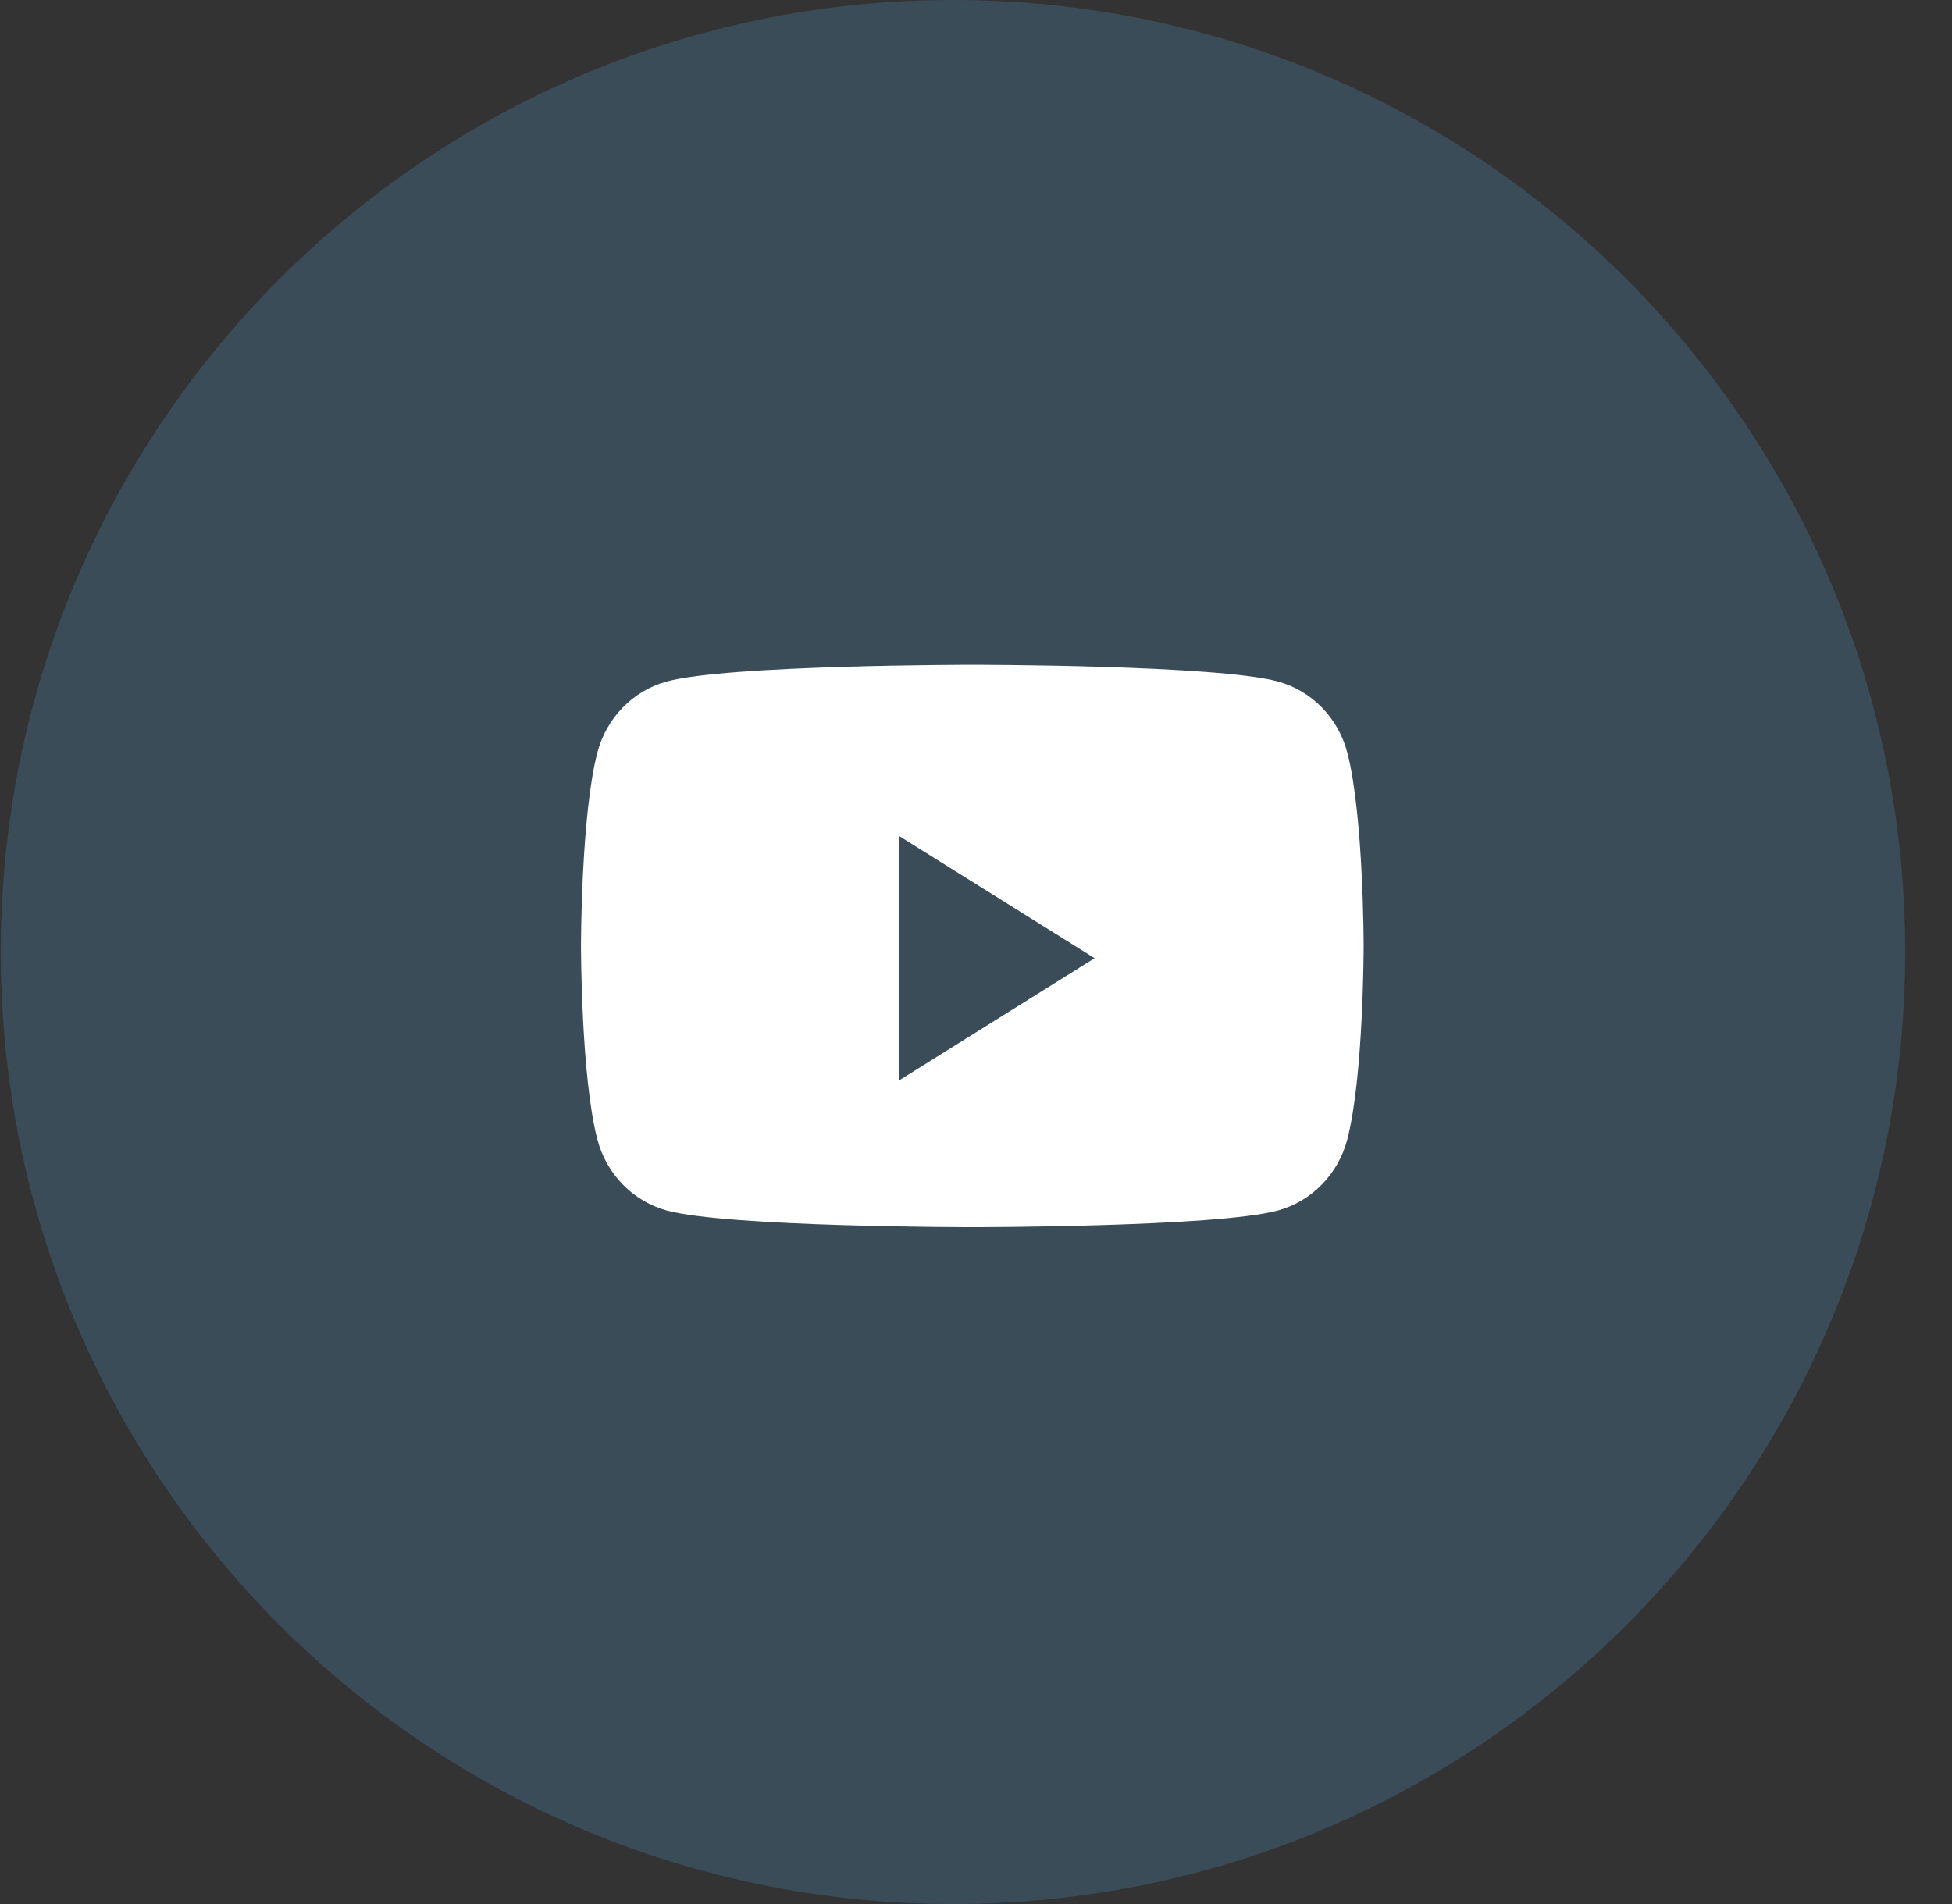
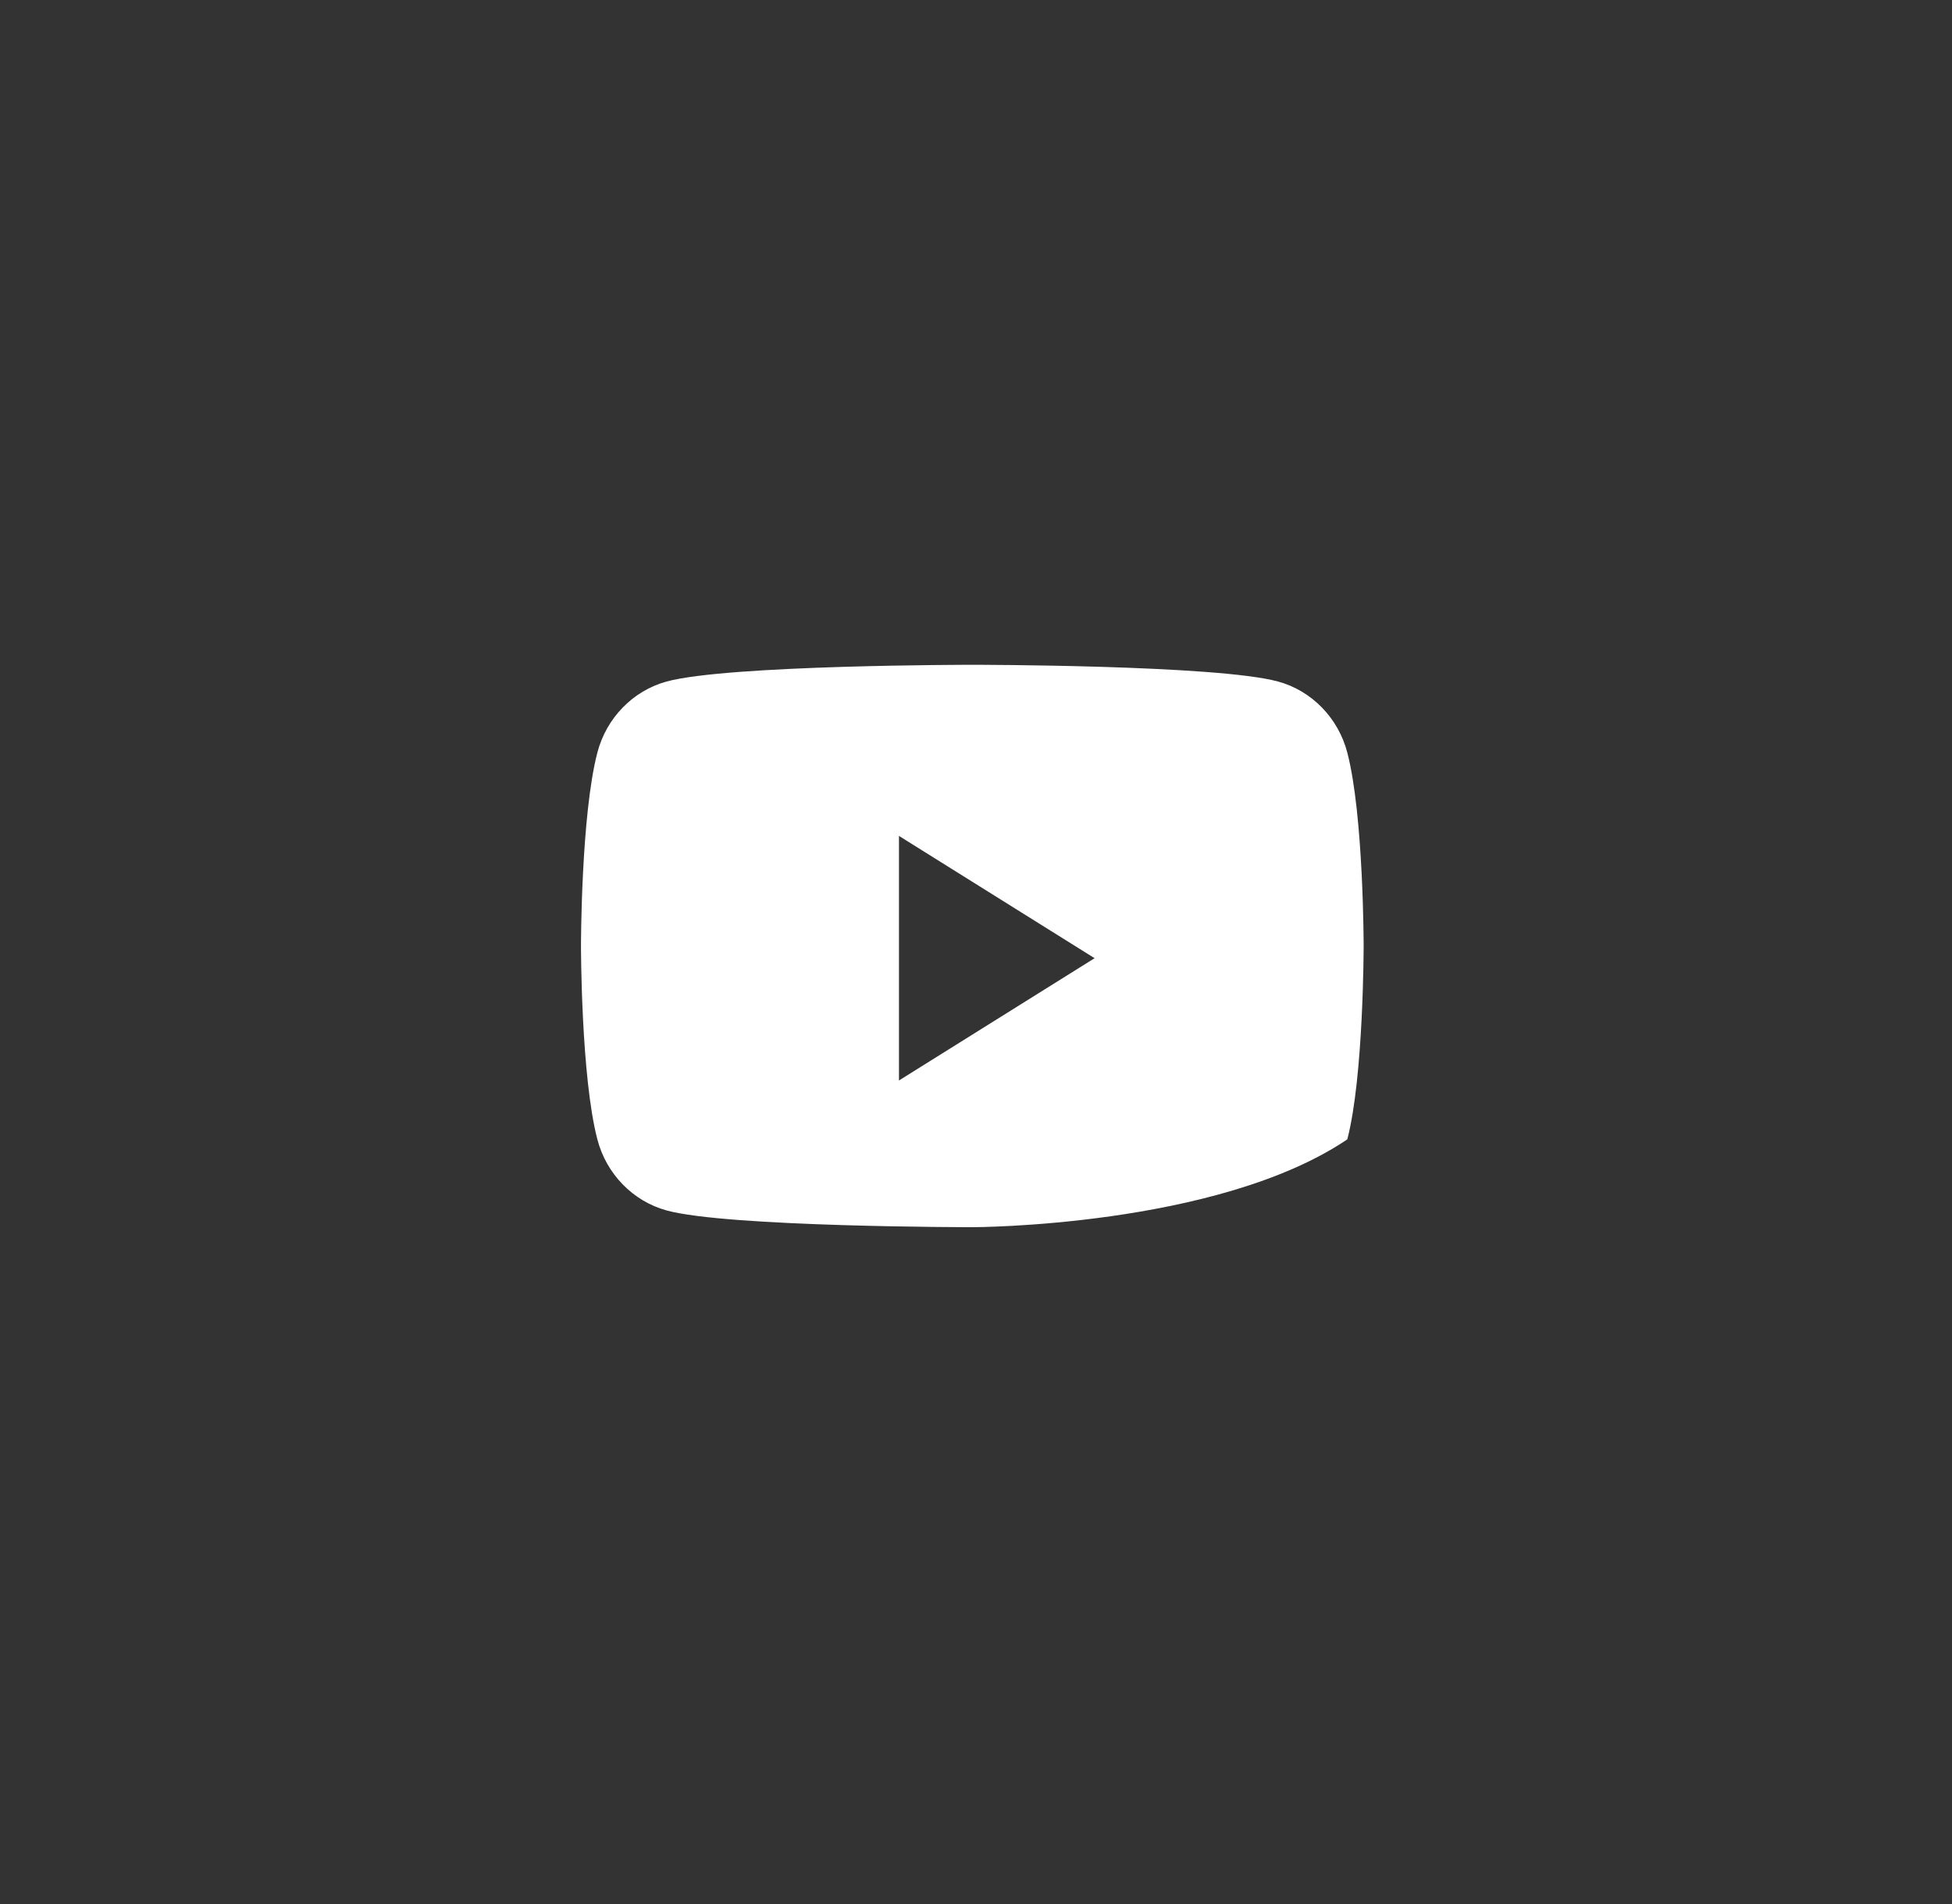
<svg xmlns="http://www.w3.org/2000/svg" width="41" height="40" viewBox="0 0 41 40" fill="none">
  <rect x="0" y="0" width="41" height="40" fill="#333333" stroke="none" />
-   <path fill-rule="evenodd" clip-rule="evenodd" d="M0.016 20C0.016 8.954 8.97 0 20.016 0C31.061 0 40.016 8.954 40.016 20C40.016 31.046 31.061 40 20.016 40C8.97 40 0.016 31.046 0.016 20Z" fill="#5CB2F1" fill-opacity="0.2" />
-   <path fill-rule="evenodd" clip-rule="evenodd" d="M26.846 14.318C27.553 14.512 28.11 15.084 28.299 15.811C28.642 17.127 28.642 19.873 28.642 19.873C28.642 19.873 28.642 22.62 28.299 23.936C28.11 24.663 27.553 25.234 26.846 25.429C25.564 25.781 20.423 25.781 20.423 25.781C20.423 25.781 15.282 25.781 14 25.429C13.293 25.234 12.736 24.663 12.547 23.936C12.203 22.62 12.203 19.873 12.203 19.873C12.203 19.873 12.203 17.127 12.547 15.811C12.736 15.084 13.293 14.512 14 14.318C15.282 13.966 20.423 13.966 20.423 13.966C20.423 13.966 25.564 13.966 26.846 14.318ZM18.882 17.561V22.699L22.991 20.13L18.882 17.561Z" fill="white" />
+   <path fill-rule="evenodd" clip-rule="evenodd" d="M26.846 14.318C27.553 14.512 28.11 15.084 28.299 15.811C28.642 17.127 28.642 19.873 28.642 19.873C28.642 19.873 28.642 22.62 28.299 23.936C25.564 25.781 20.423 25.781 20.423 25.781C20.423 25.781 15.282 25.781 14 25.429C13.293 25.234 12.736 24.663 12.547 23.936C12.203 22.62 12.203 19.873 12.203 19.873C12.203 19.873 12.203 17.127 12.547 15.811C12.736 15.084 13.293 14.512 14 14.318C15.282 13.966 20.423 13.966 20.423 13.966C20.423 13.966 25.564 13.966 26.846 14.318ZM18.882 17.561V22.699L22.991 20.13L18.882 17.561Z" fill="white" />
</svg>